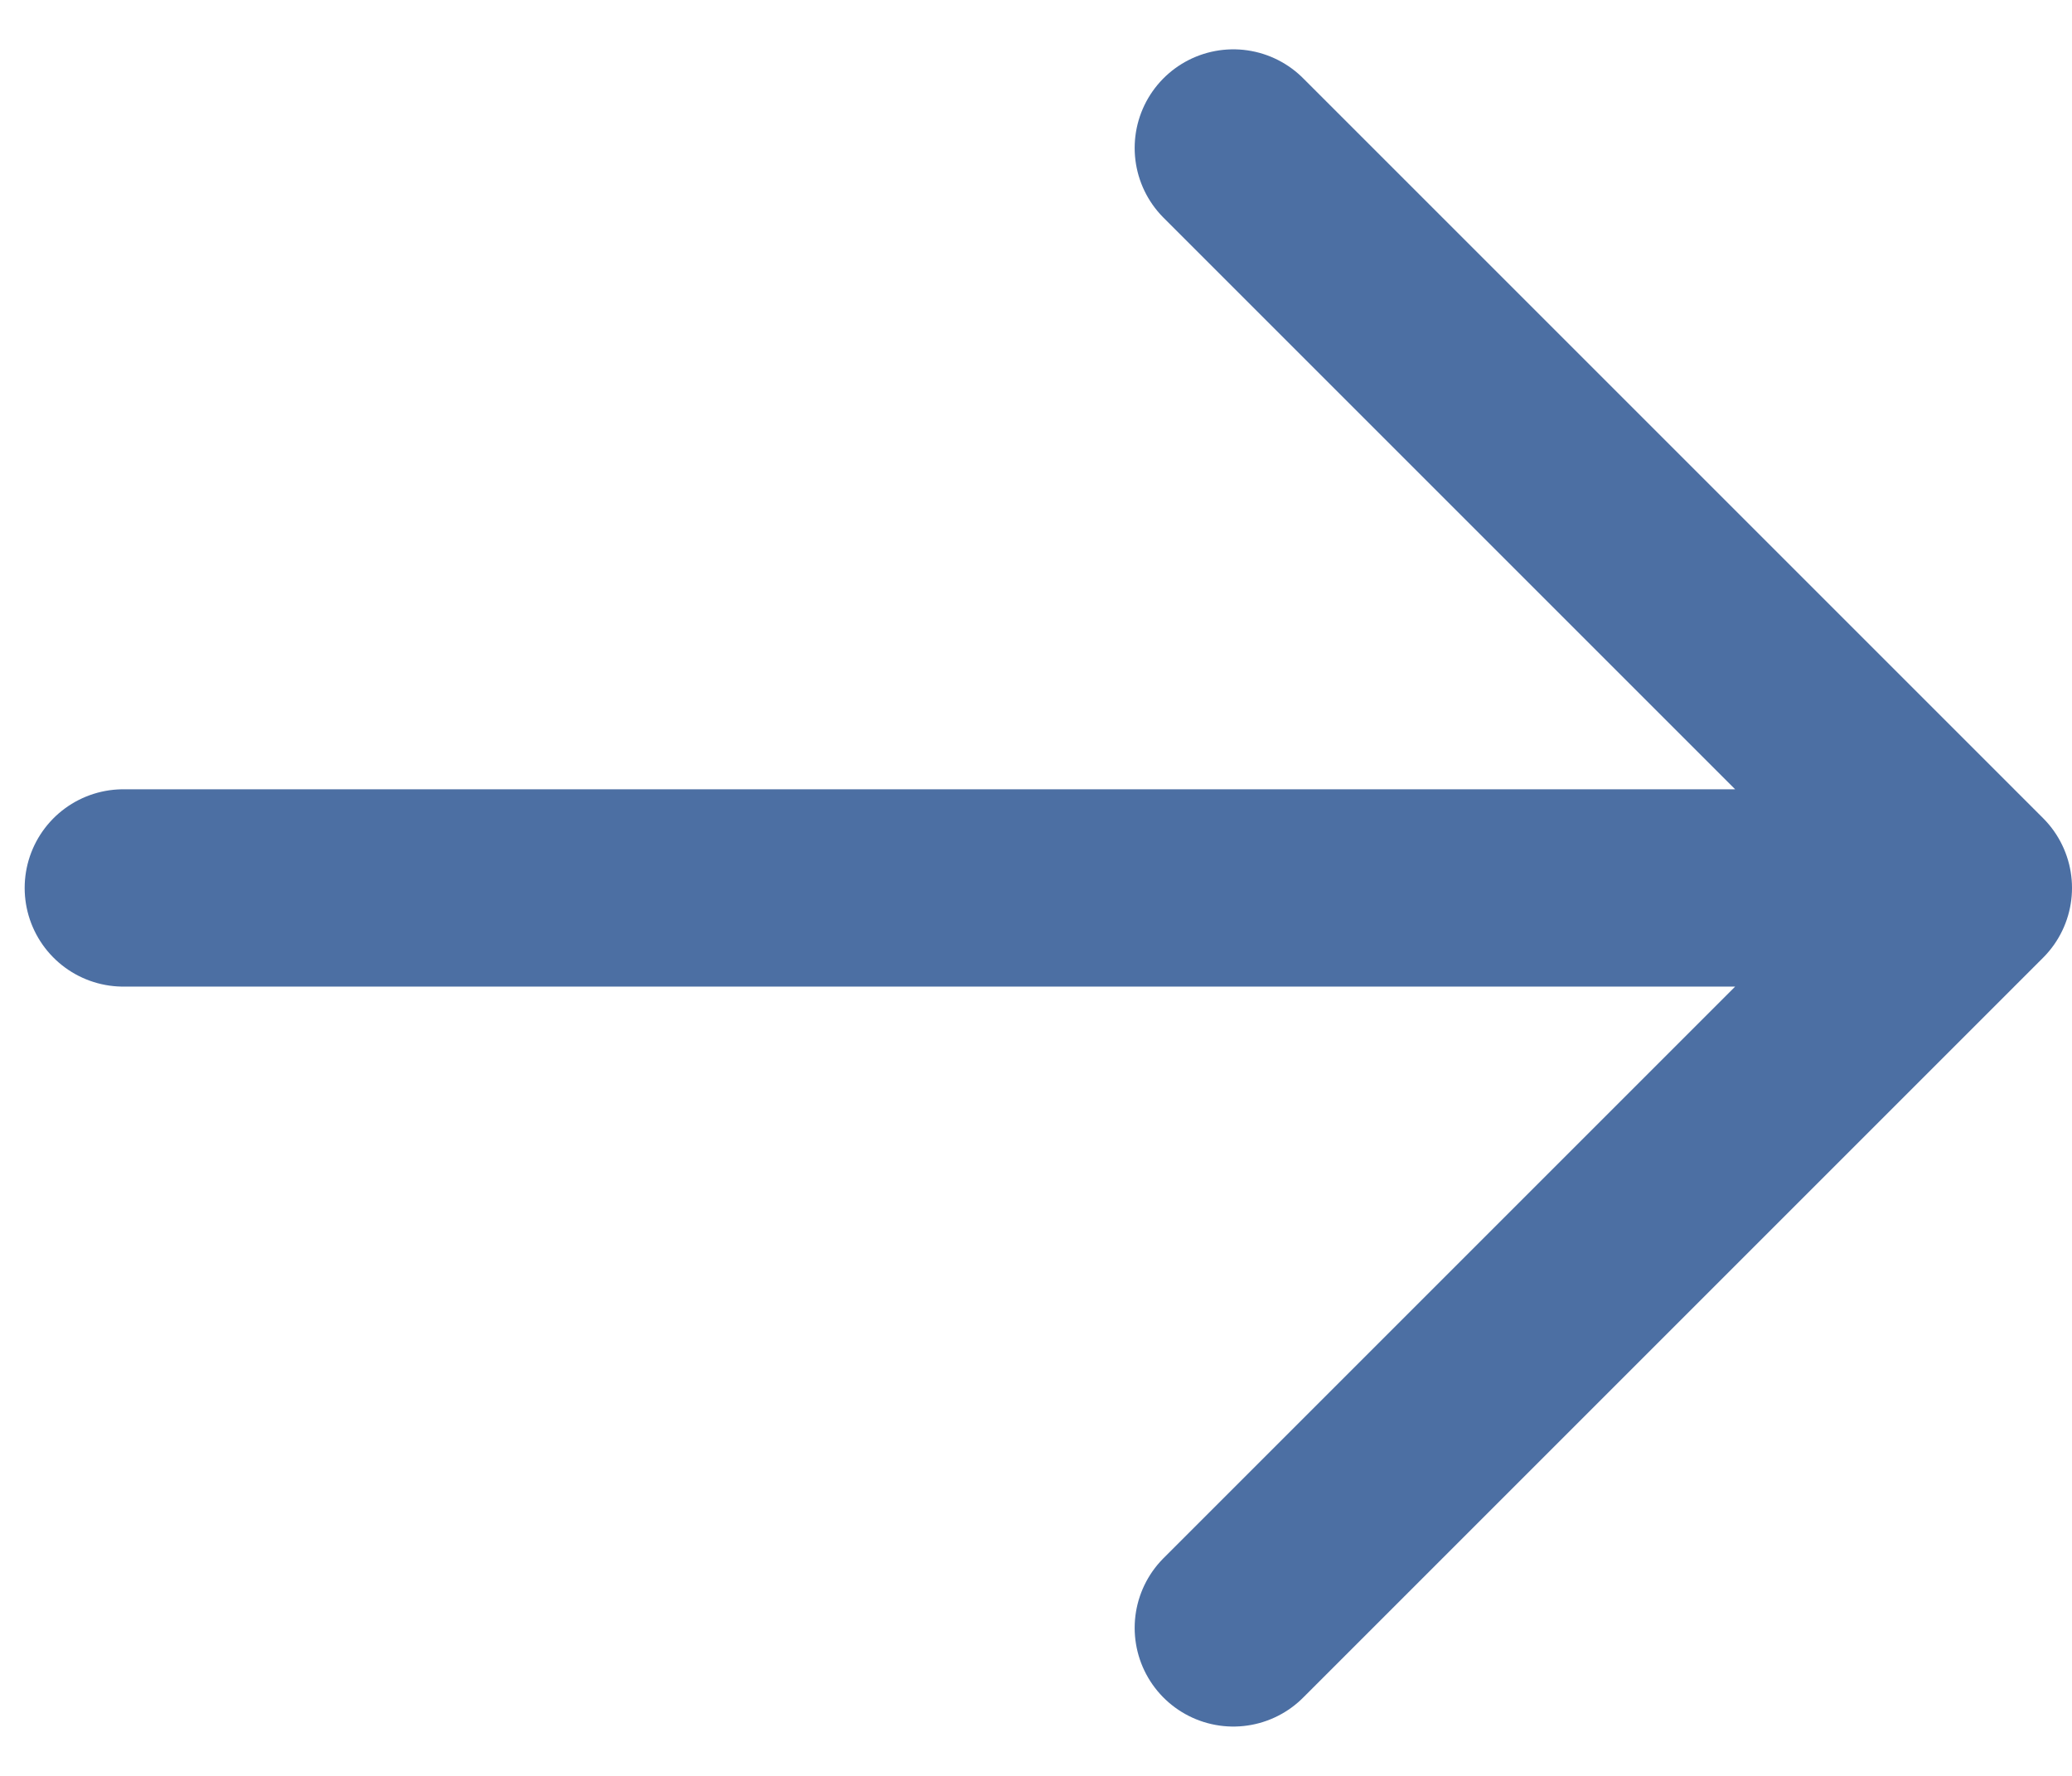
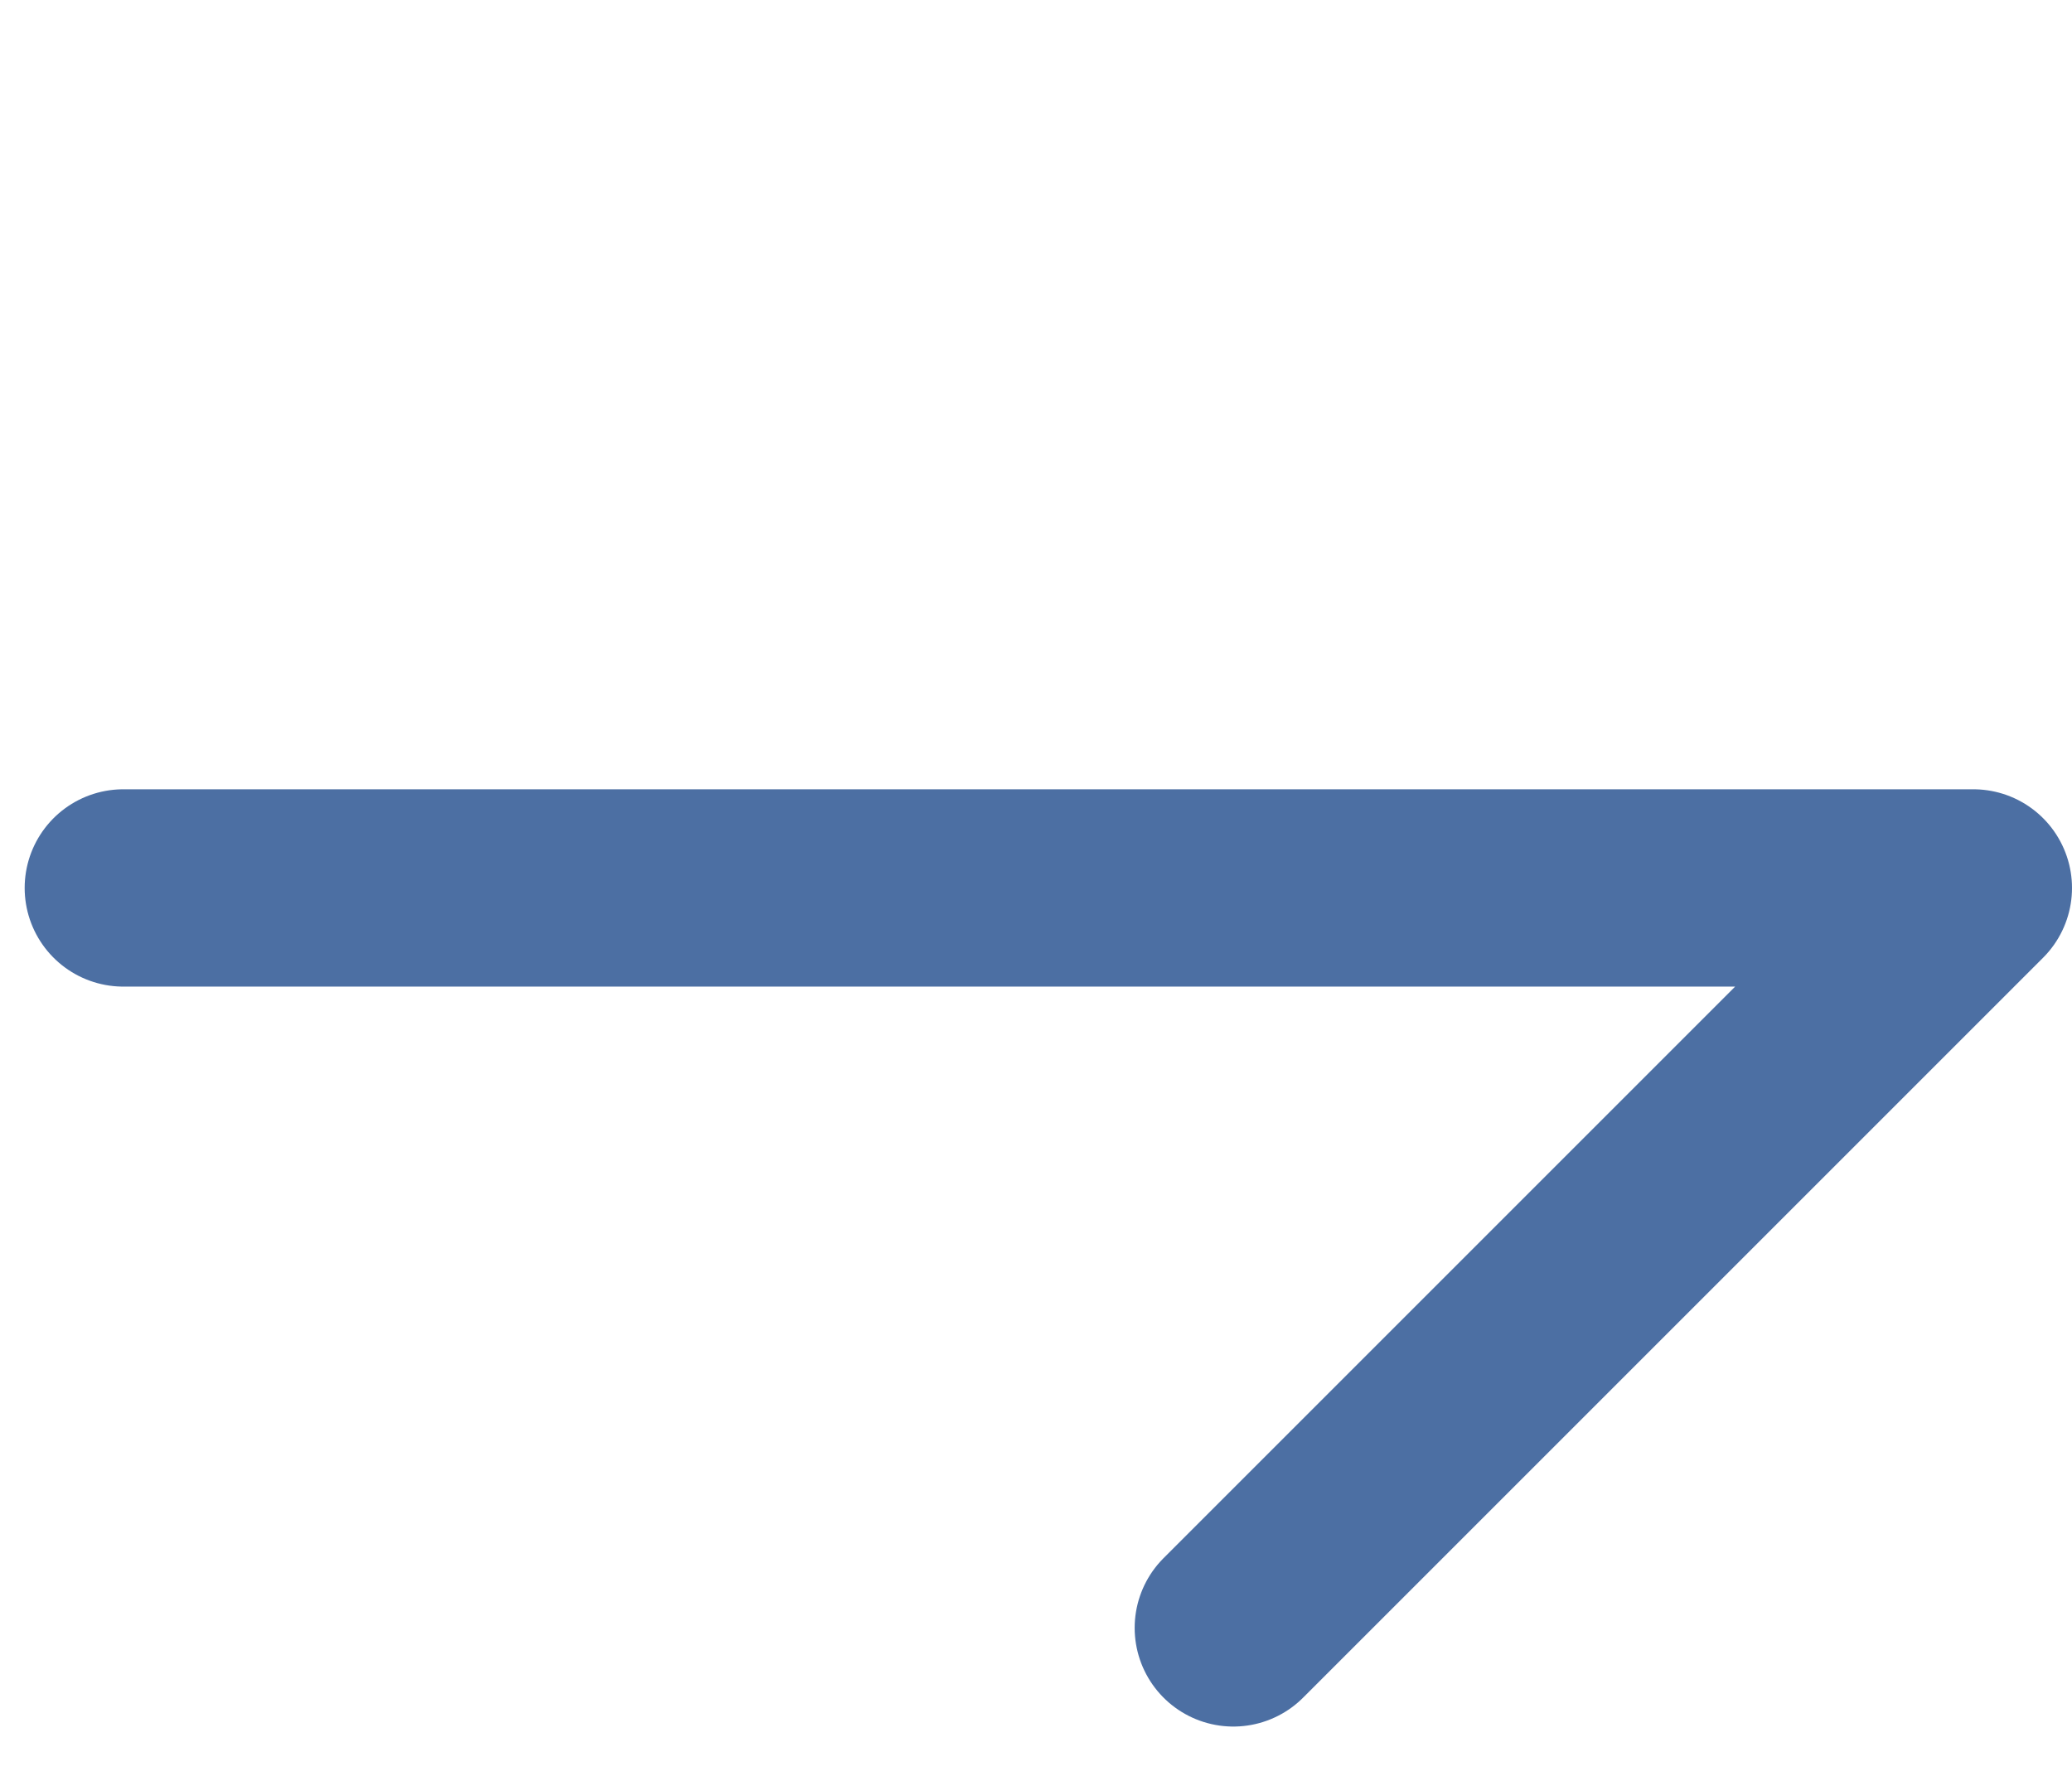
<svg xmlns="http://www.w3.org/2000/svg" width="21" height="18" viewBox="0 0 21 18" fill="none">
-   <path d="M12.5 1.5L20 9M20 9L12.5 16.5M20 9H1.25" stroke="#00327D" stroke-opacity="0.7" stroke-width="2" stroke-linecap="round" stroke-linejoin="round" />
+   <path d="M12.5 1.5M20 9L12.5 16.5M20 9H1.25" stroke="#00327D" stroke-opacity="0.7" stroke-width="2" stroke-linecap="round" stroke-linejoin="round" />
</svg>